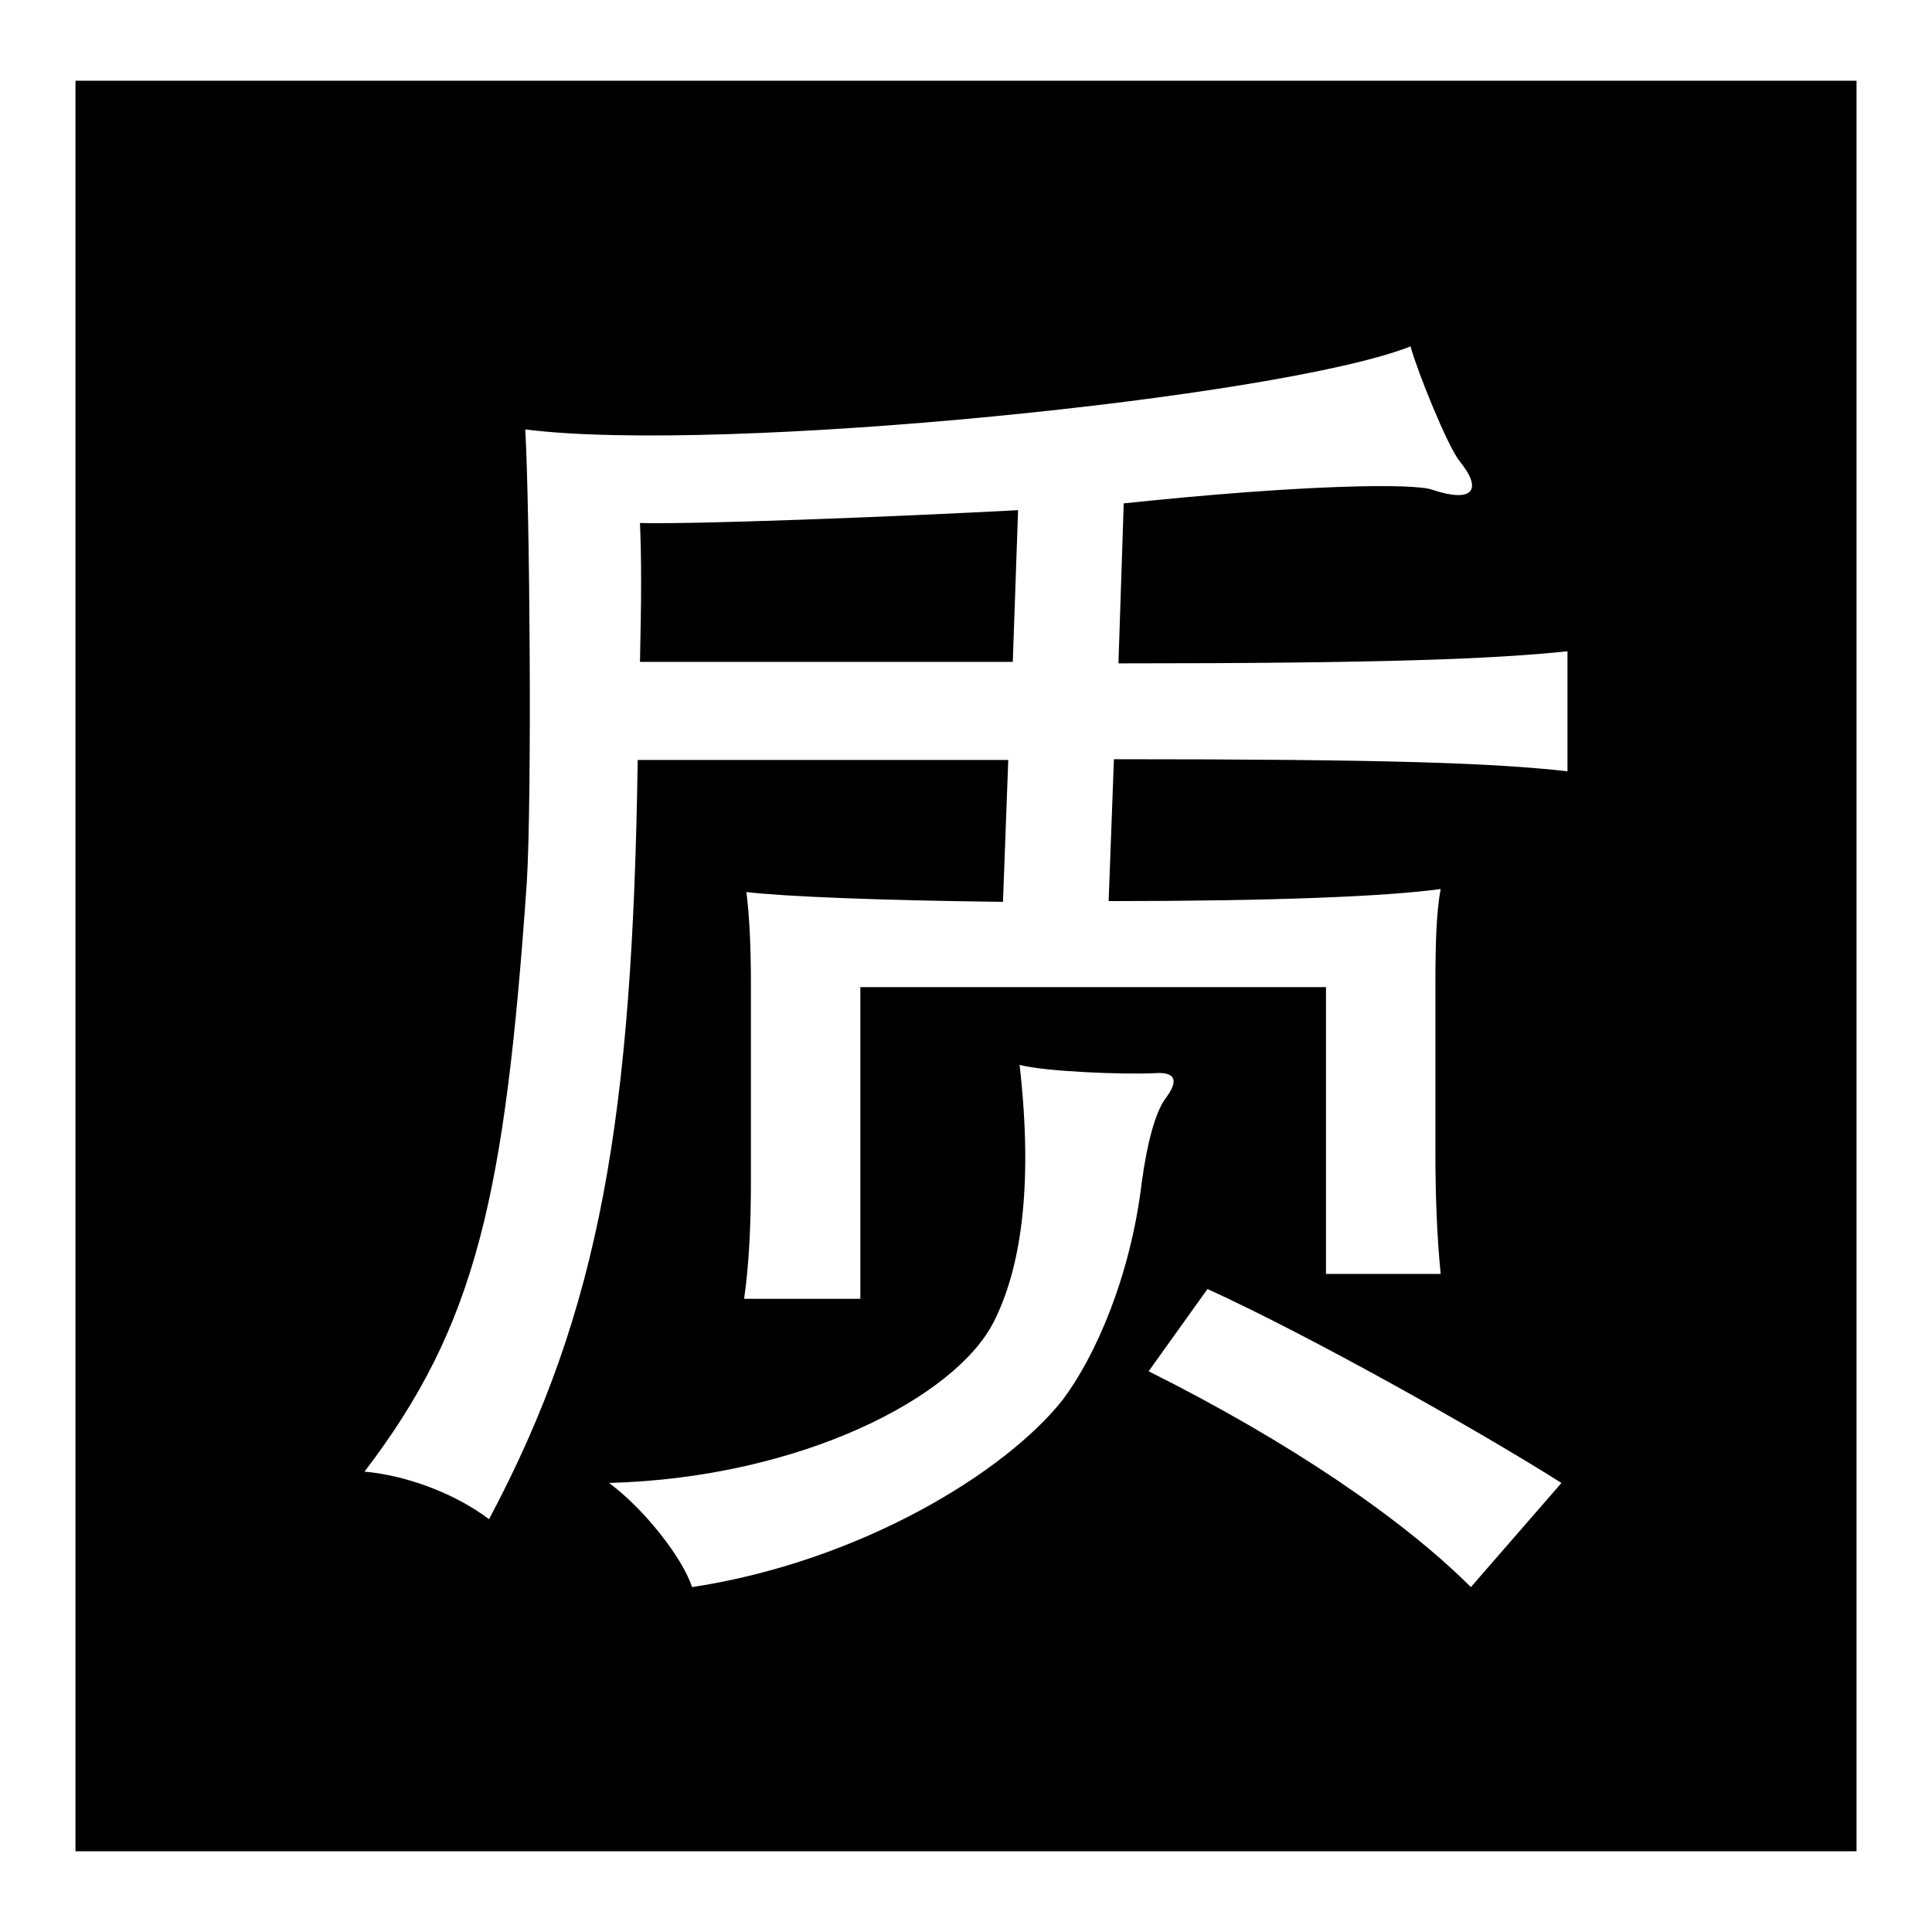
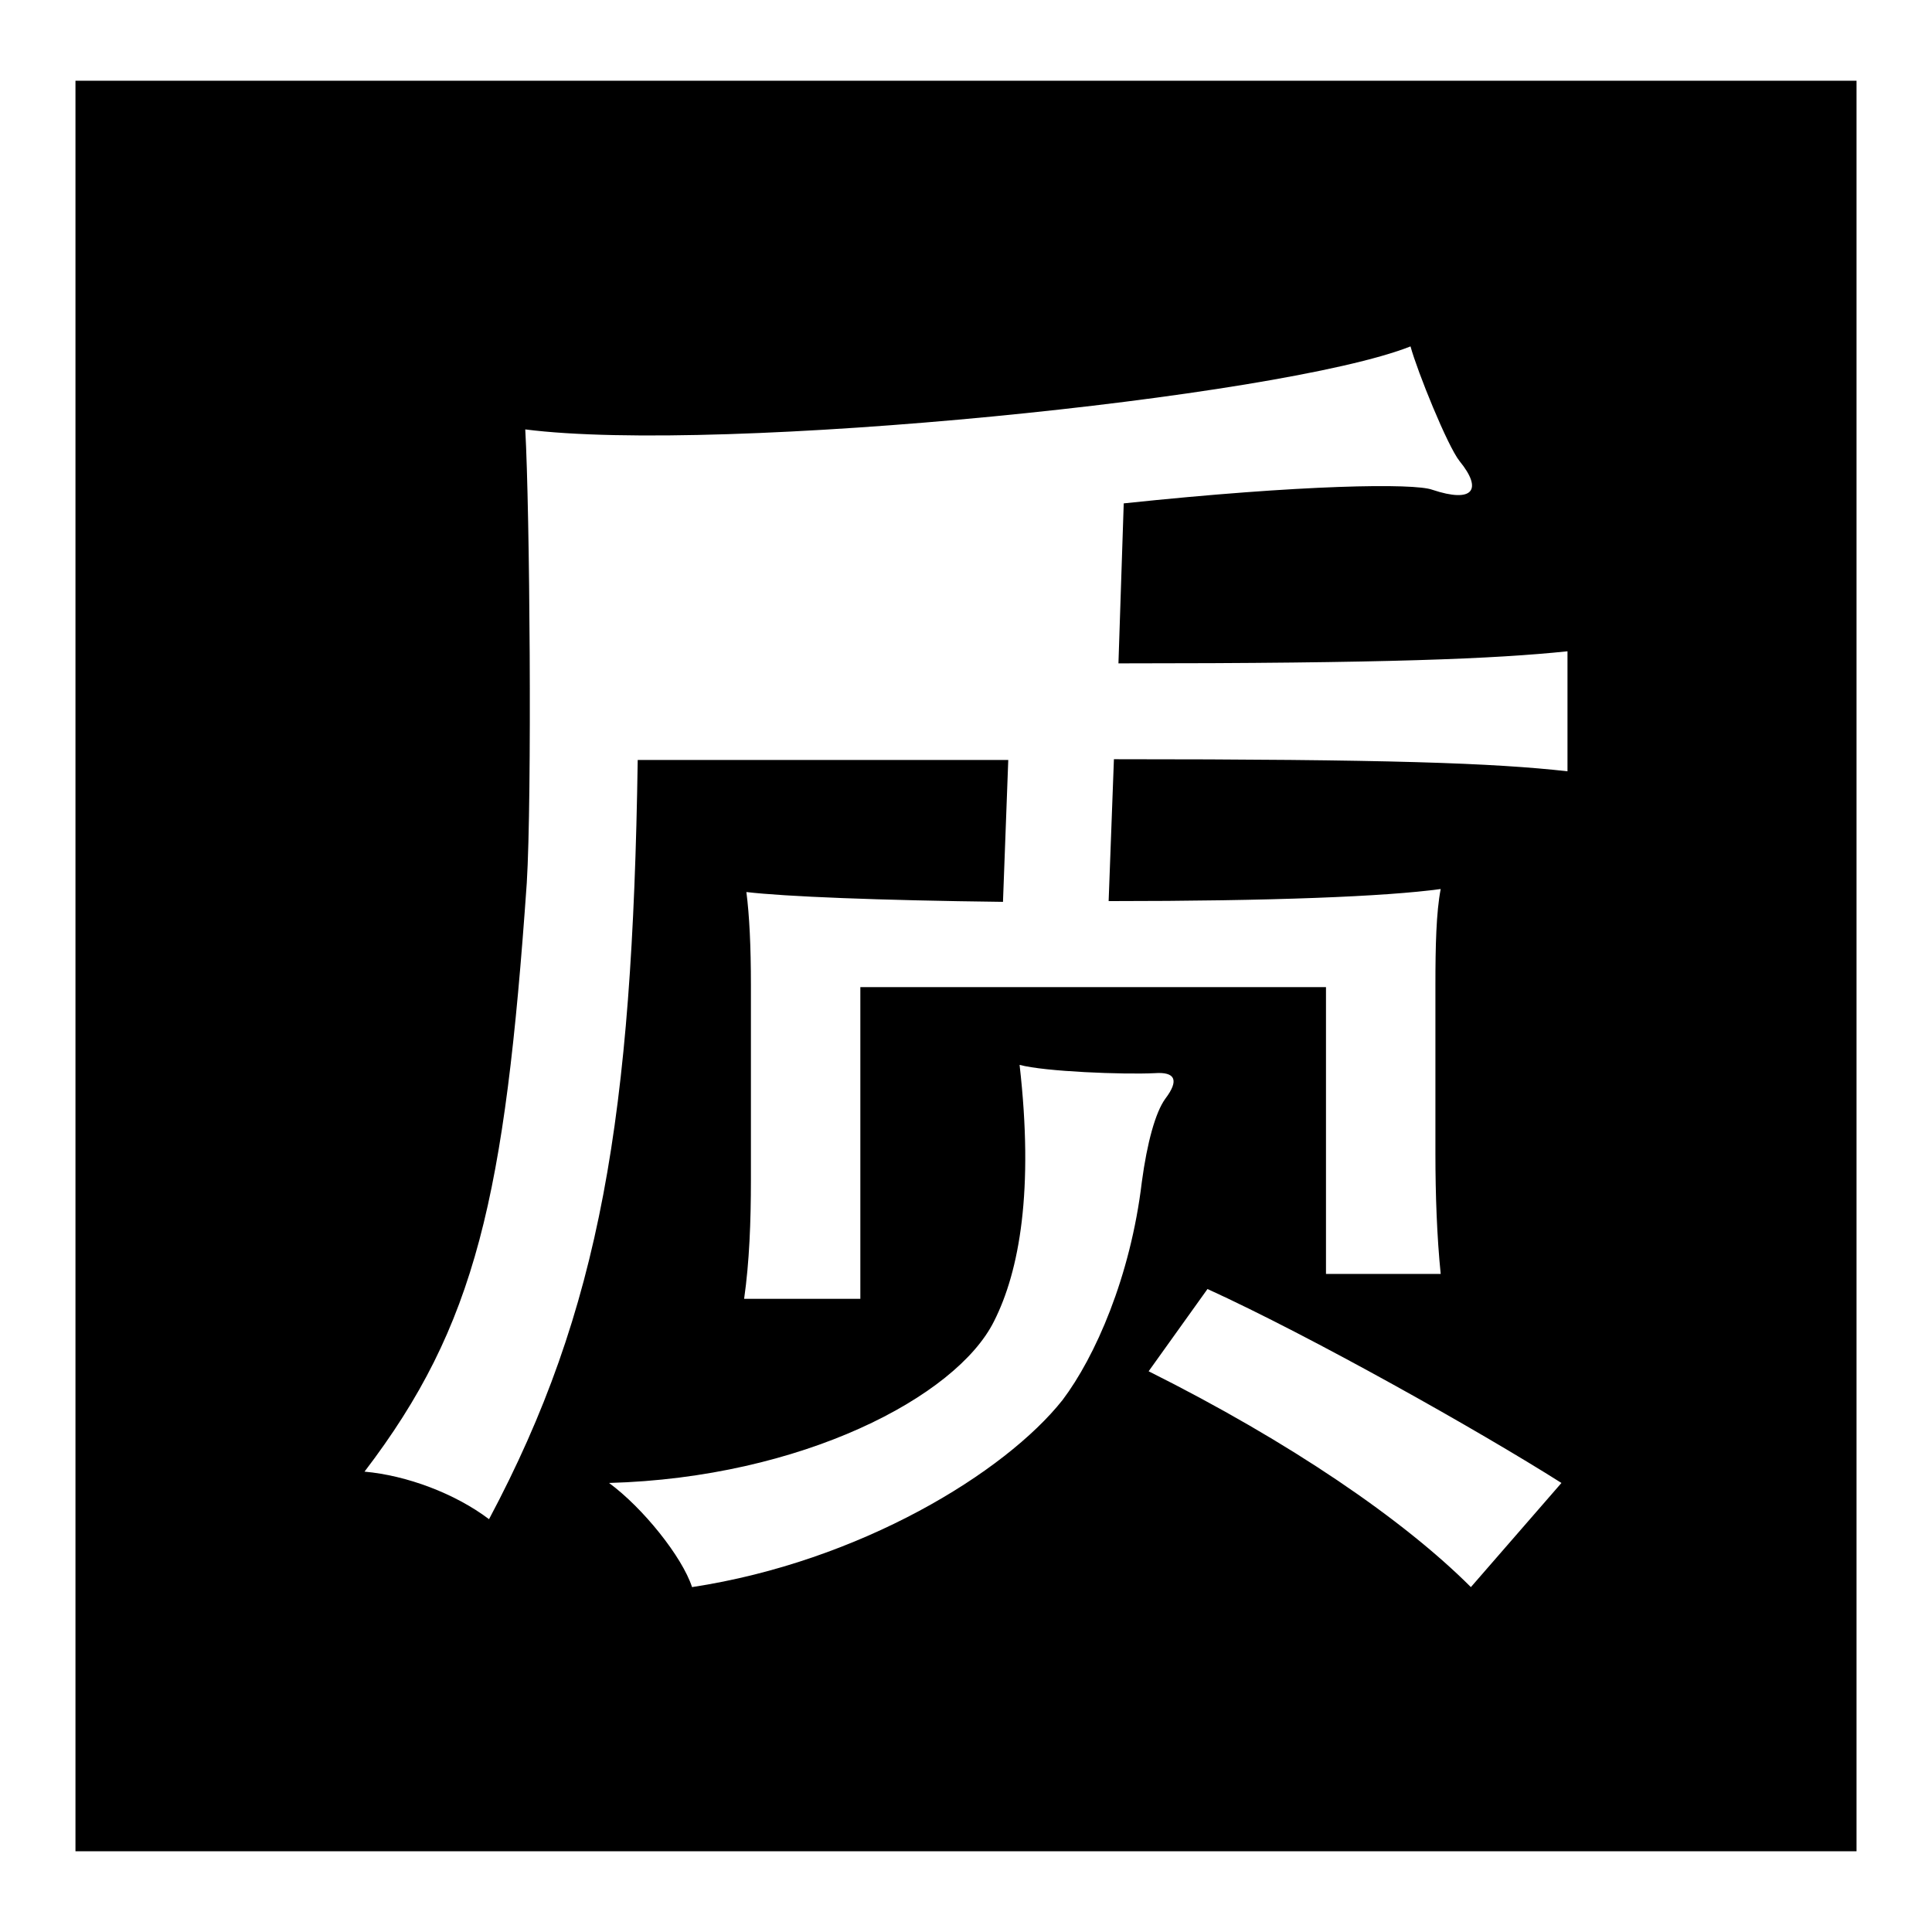
<svg xmlns="http://www.w3.org/2000/svg" version="1.1" x="0px" y="0px" viewBox="0 0 256 256" enable-background="new 0 0 256 256" xml:space="preserve">
  <g>
    <g>
      <path fill="#000000" d="M10,10.7v234.6h236V10.7H10z M140.8,185.5c-7.6,9.6-26.8,21.4-49.1,24.8c-1.3-4-6.5-10.5-11-13.8c25.5-0.7,46-11.4,51-21.4c3.4-6.7,5.3-17.4,3.4-34c3.3,0.9,13.8,1.3,17.9,1.1c2.7-0.2,3.3,0.9,1.4,3.4c-1.3,1.8-2.4,5.8-3.1,11C149.8,169.2,145.1,179.8,140.8,185.5z M194.9,210.3c-8.9-8.9-23.9-19.2-42.7-28.6l7.8-10.9c13.8,6.3,36,18.8,46.9,25.7L194.9,210.3z M207.7,102.2c-9.8-1.1-23.7-1.6-60.1-1.6l-0.7,18.8c21.7,0,36.7-0.6,44-1.6c-0.6,3.1-0.7,7.6-0.7,12.7v22.4c0,5.4,0.2,11,0.7,15.9h-15.2v-38H114v41.3H98.6c0.7-4.9,0.9-10.3,0.9-15.7v-25.9c0-5.1-0.2-9.2-0.6-12.3c5.1,0.6,17.4,1.1,34,1.3l0.7-18.8H84.5c-0.7,47.2-4.9,72.8-19.7,100.6c-4.5-3.4-10.9-5.8-16.5-6.3c14.8-19.4,18.6-36.4,21.5-78c0.7-11.4,0.4-49.4-0.2-60.1c25.9,3.3,100.1-4.2,117.3-11c0.9,3.3,4.9,13.2,6.5,15.2c3.1,3.8,1.8,5.6-3.6,3.8c-2.4-0.9-17.2-0.7-40.9,1.8l-0.7,21.2c35.8,0,49.8-0.6,59.5-1.6L207.7,102.2L207.7,102.2z" />
-       <path fill="#000000" d="M84.8,69.3C85,74,85,79,84.8,87.7h49.4l0.7-20.1C118.1,68.5,91.7,69.5,84.8,69.3z" />
    </g>
  </g>
</svg>